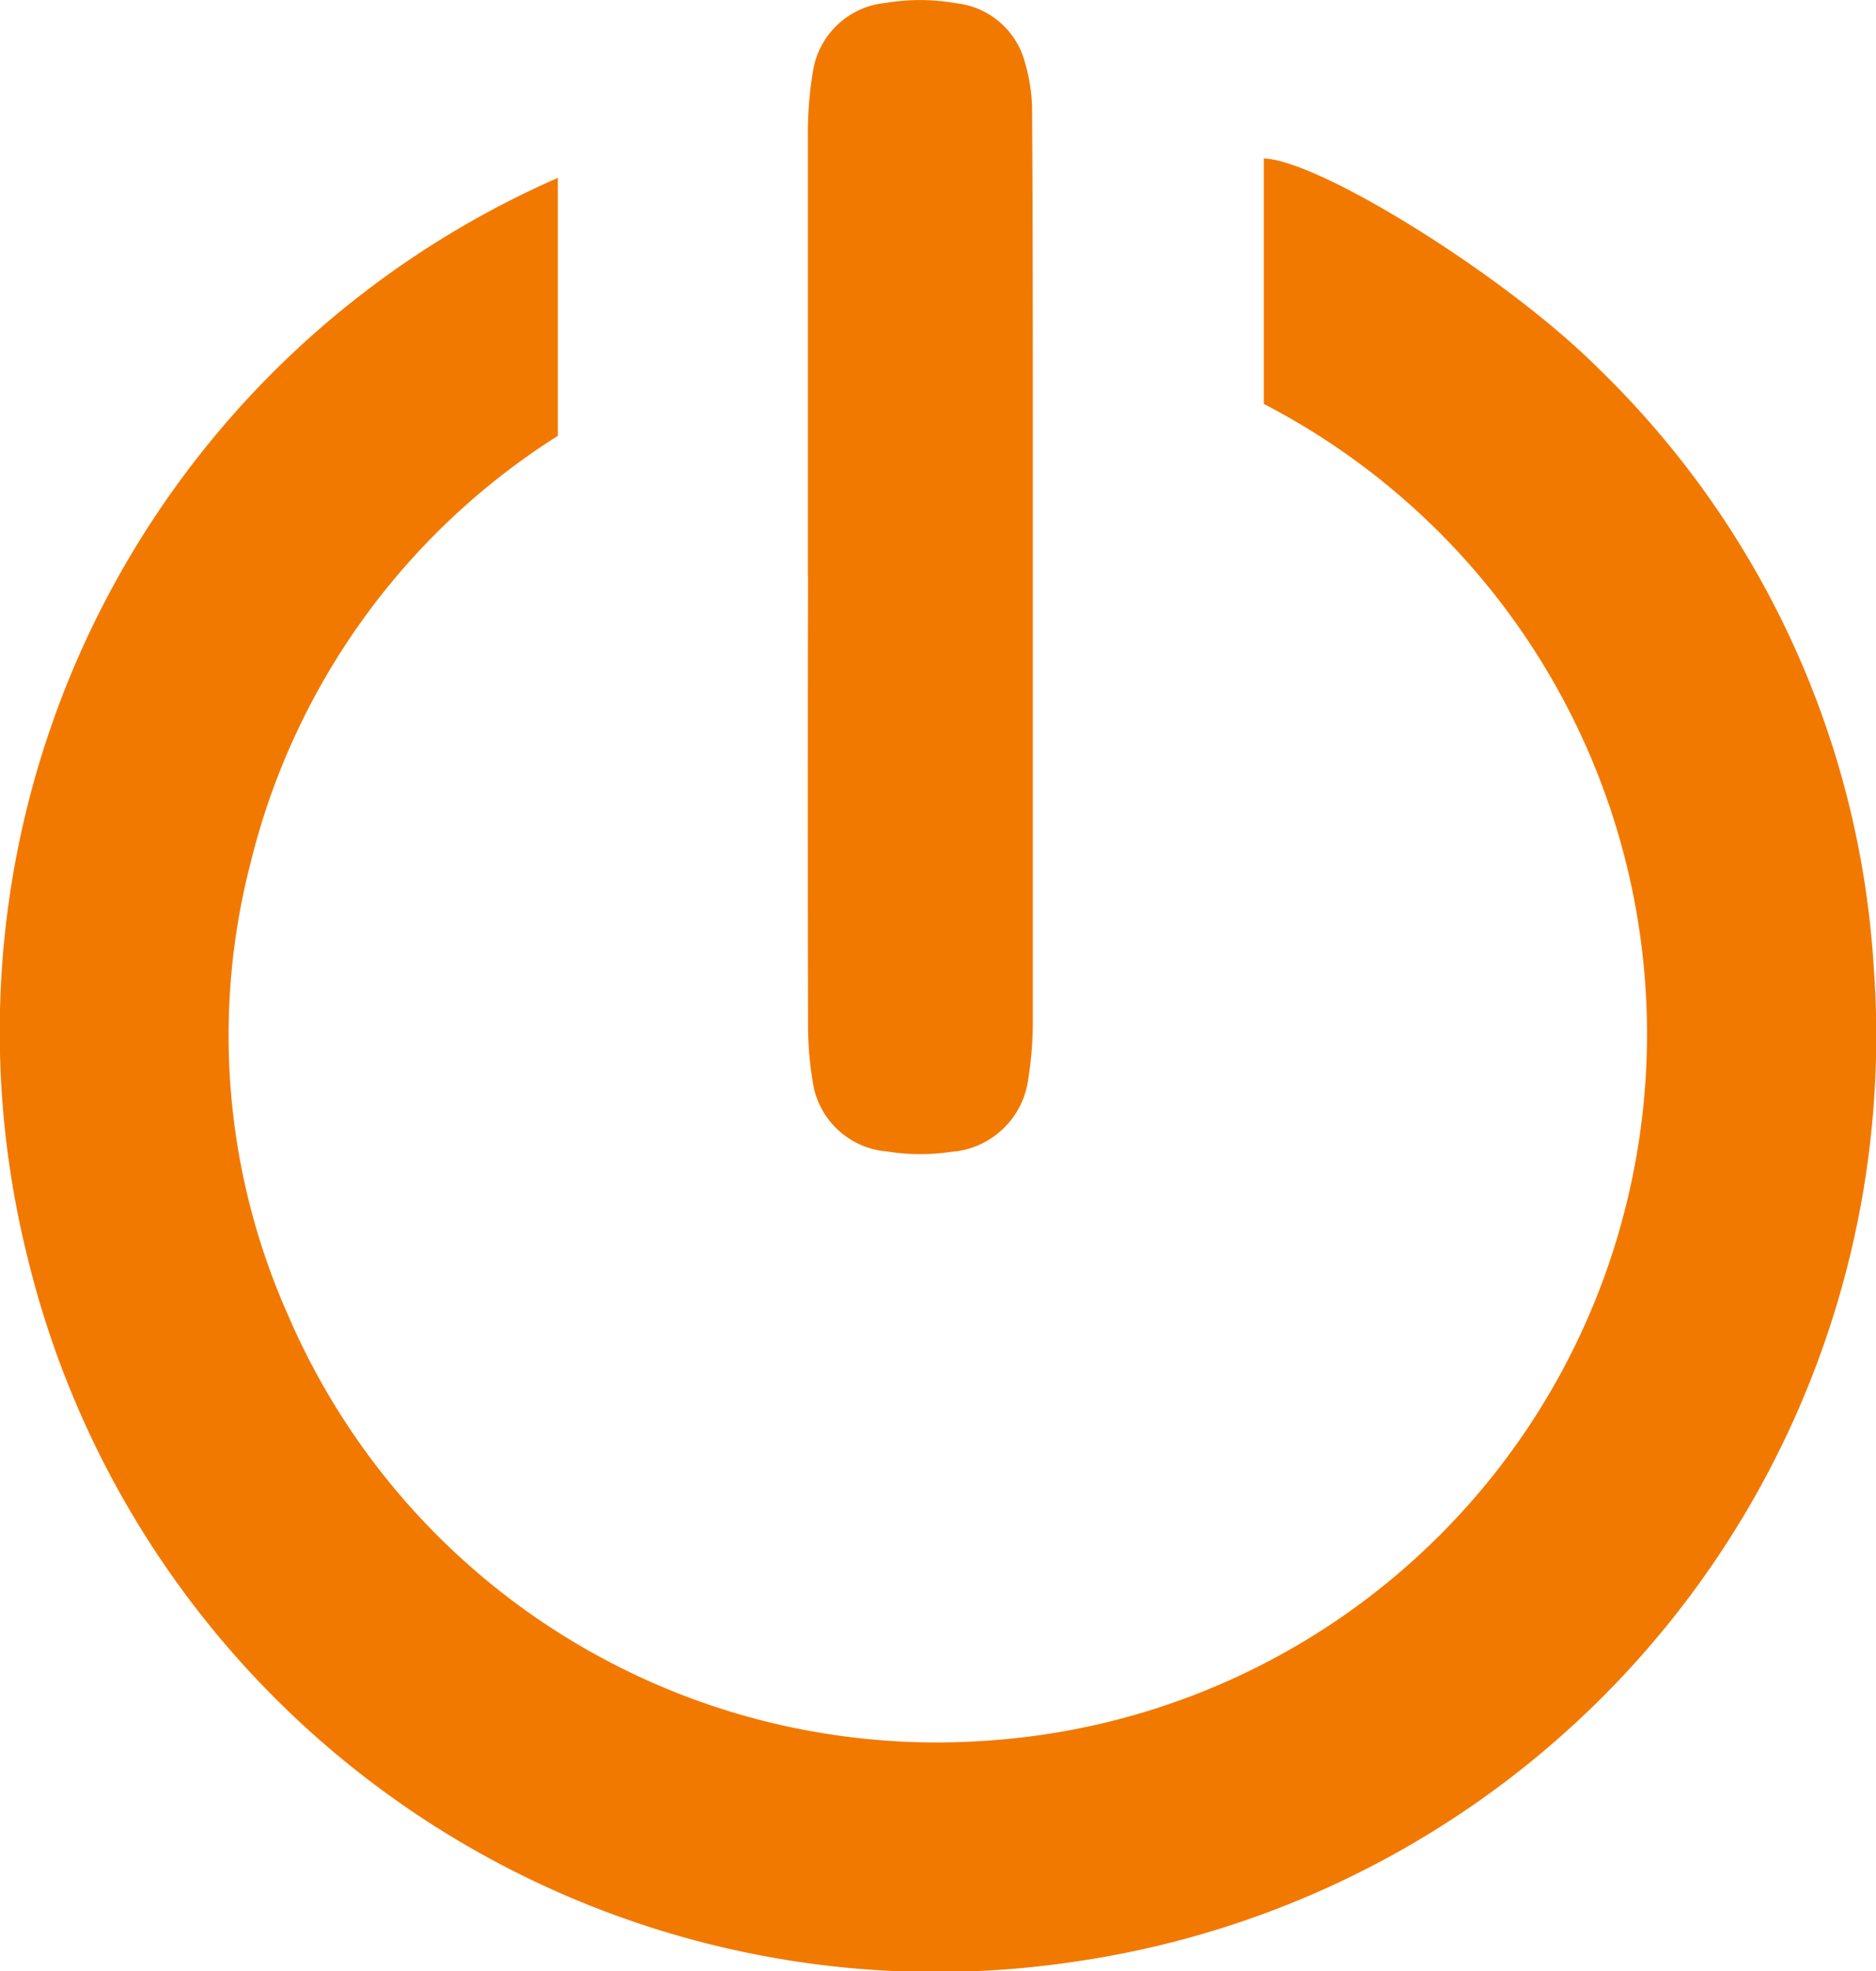
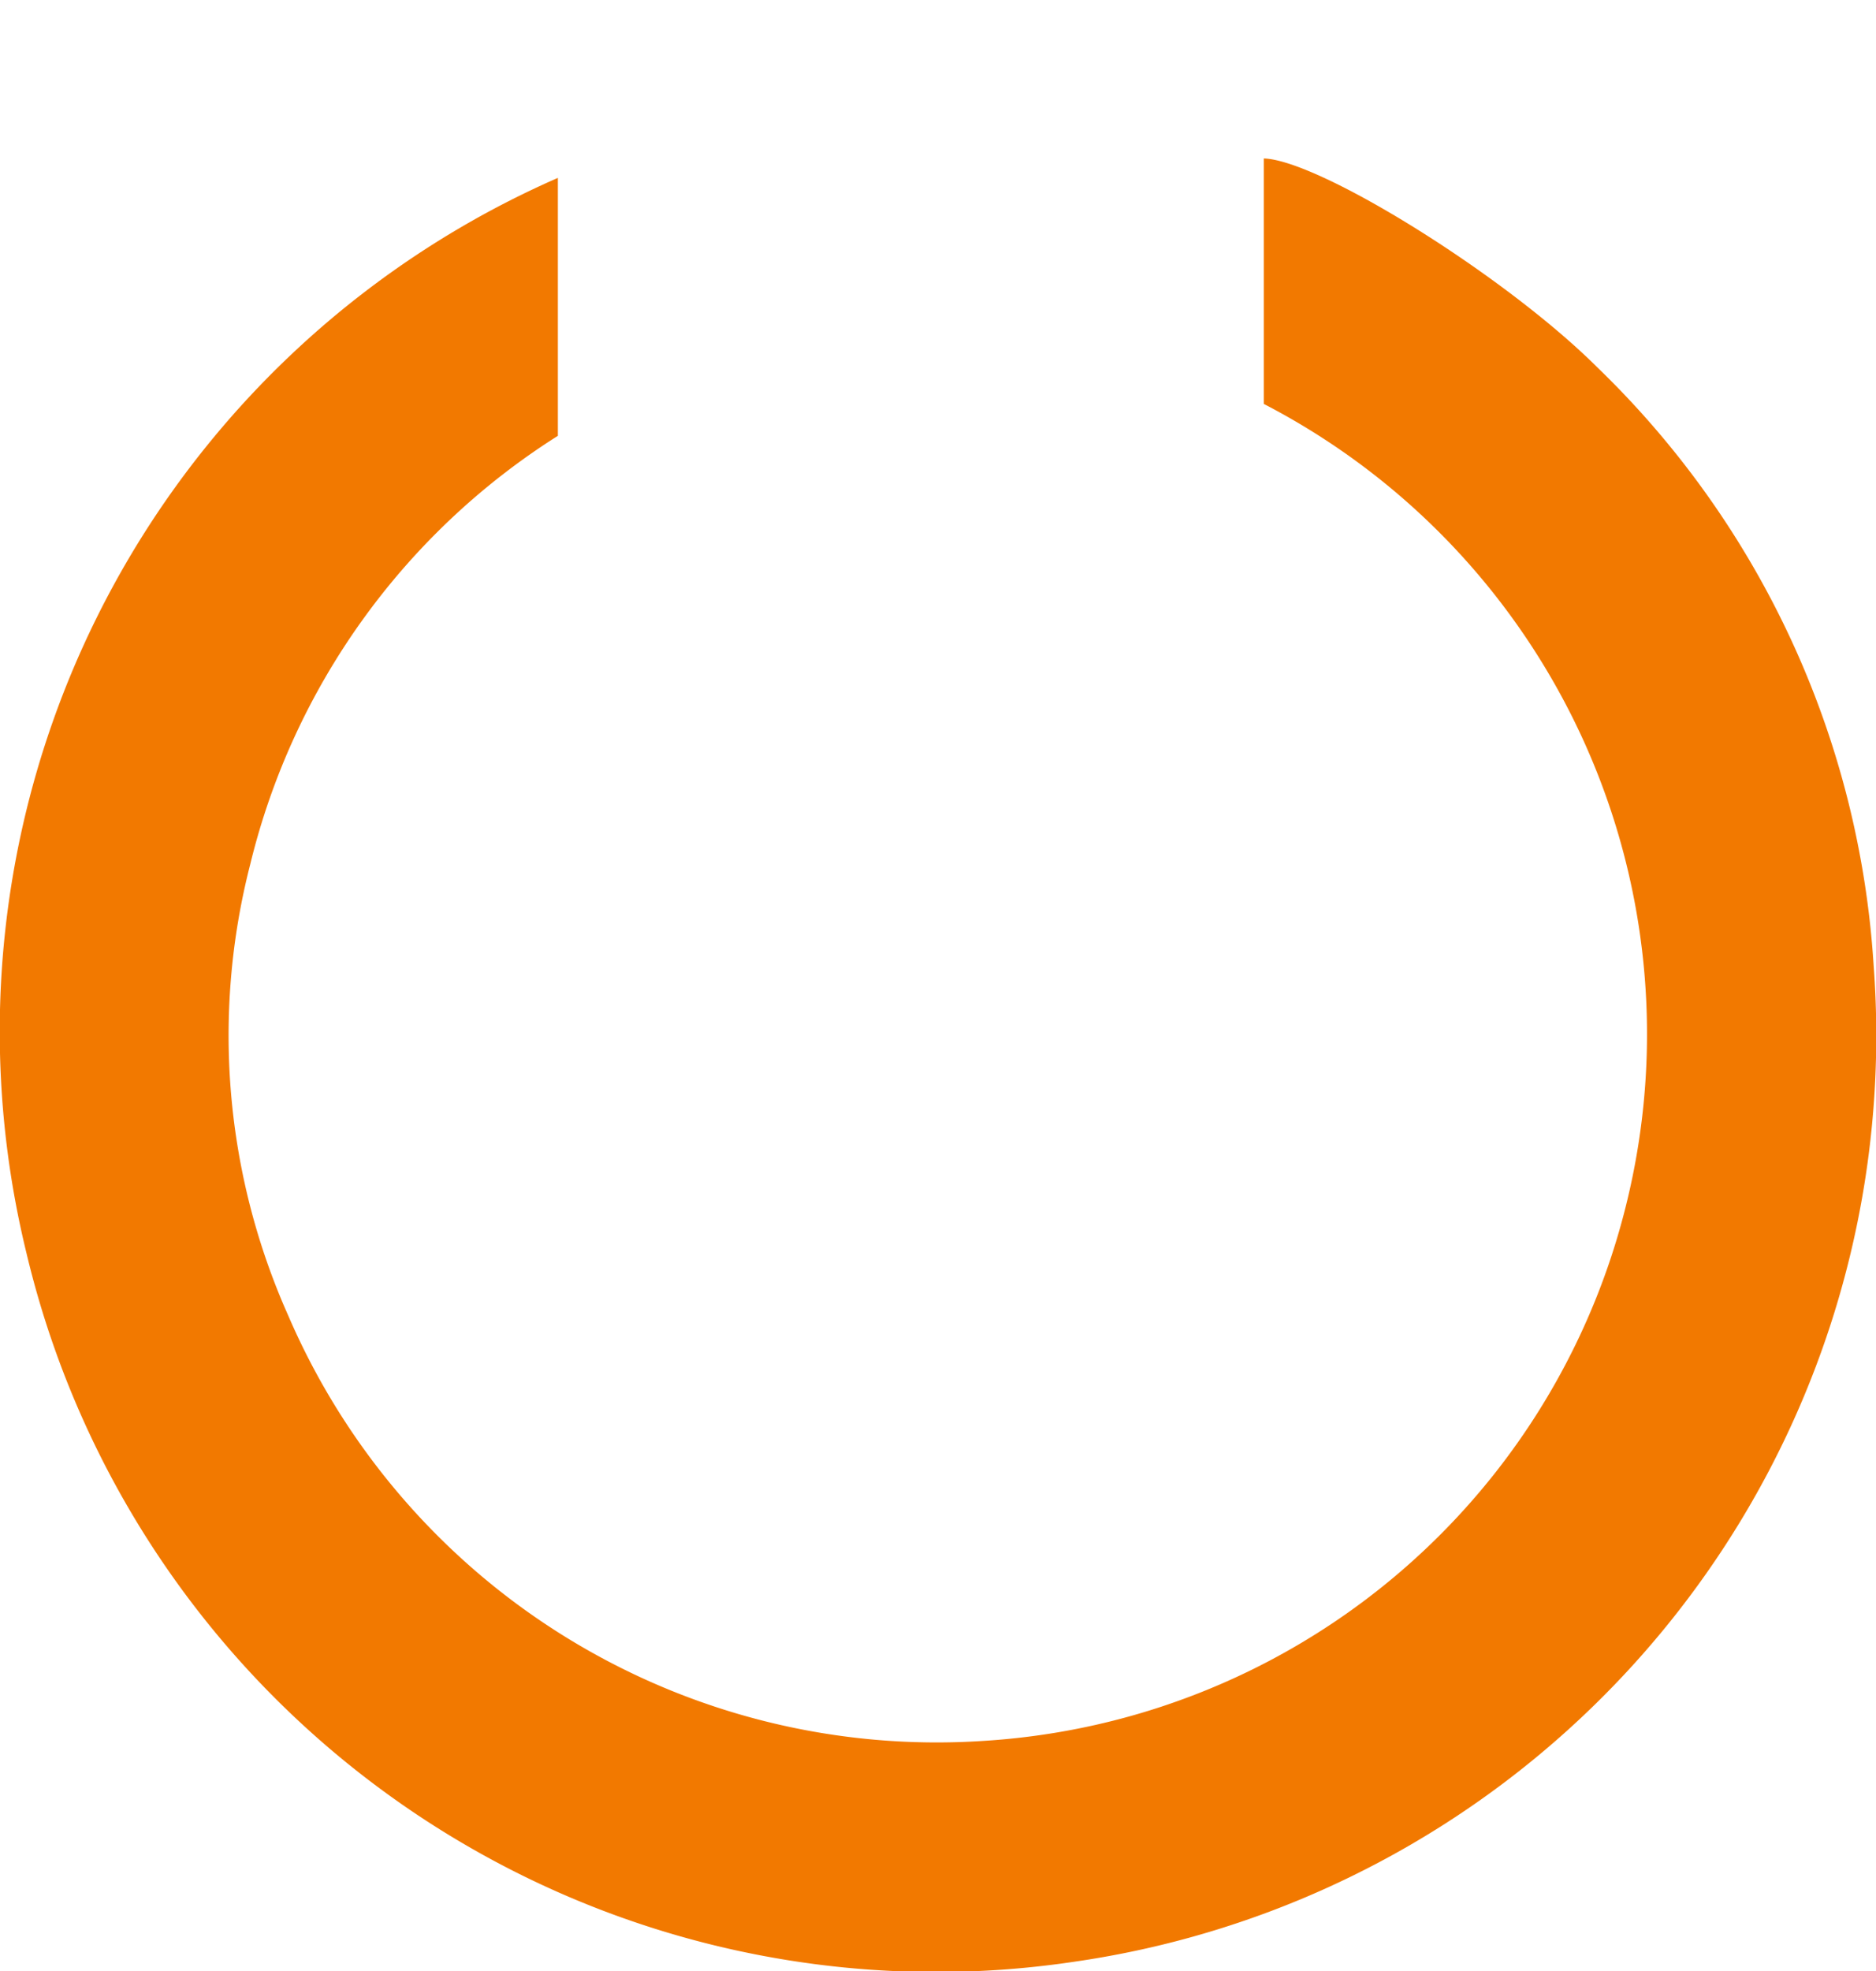
<svg xmlns="http://www.w3.org/2000/svg" width="42.193" height="44.323" viewBox="0 0 42.193 44.323">
  <g id="Group_3781" data-name="Group 3781" transform="translate(577.647 109.932)">
    <path id="Path_362" data-name="Path 362" d="M-565.1-69.12v5.8a15.816,15.816,0,0,0-6.919,9.635,15.458,15.458,0,0,0,.857,10.152,15.879,15.879,0,0,0,15.639,9.558,15.894,15.894,0,0,0,14.452-12.062,15.956,15.956,0,0,0-8.151-18v-5.52c1.251.04,5.436,2.637,7.508,4.705a20.473,20.473,0,0,1,6.206,13.431,21.039,21.039,0,0,1-17.971,22.411,21.027,21.027,0,0,1-23.568-15.914A20.953,20.953,0,0,1-565.1-69.12Z" transform="translate(0 -36.812)" fill="#f27900" />
-     <path id="Path_363" data-name="Path 363" d="M-371.333-96.986c0-3.286,0-6.573,0-9.859a8.482,8.482,0,0,1,.114-1.484,1.83,1.83,0,0,1,1.641-1.538,4.615,4.615,0,0,1,1.573.007,1.8,1.8,0,0,1,1.549,1.315,3.926,3.926,0,0,1,.165,1.036c.017,2.435.016,4.871.017,7.306q0,6.6,0,13.2a8.081,8.081,0,0,1-.1,1.312,1.884,1.884,0,0,1-1.735,1.659,4.648,4.648,0,0,1-1.443-.008,1.838,1.838,0,0,1-1.677-1.6,7.664,7.664,0,0,1-.1-1.309q-.012-5.018,0-10.035Z" transform="translate(-188.144)" fill="#f27900" />
  </g>
</svg>